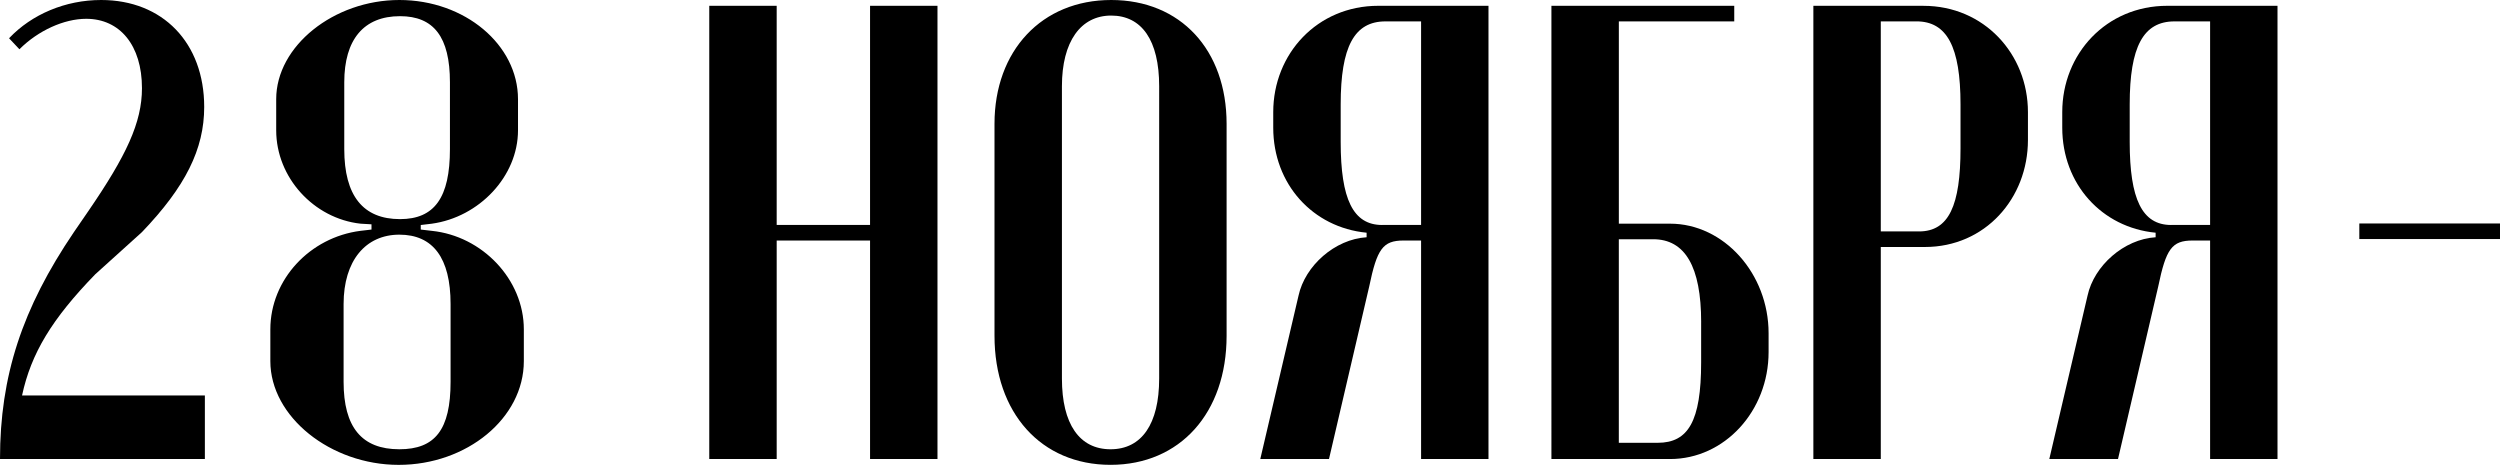
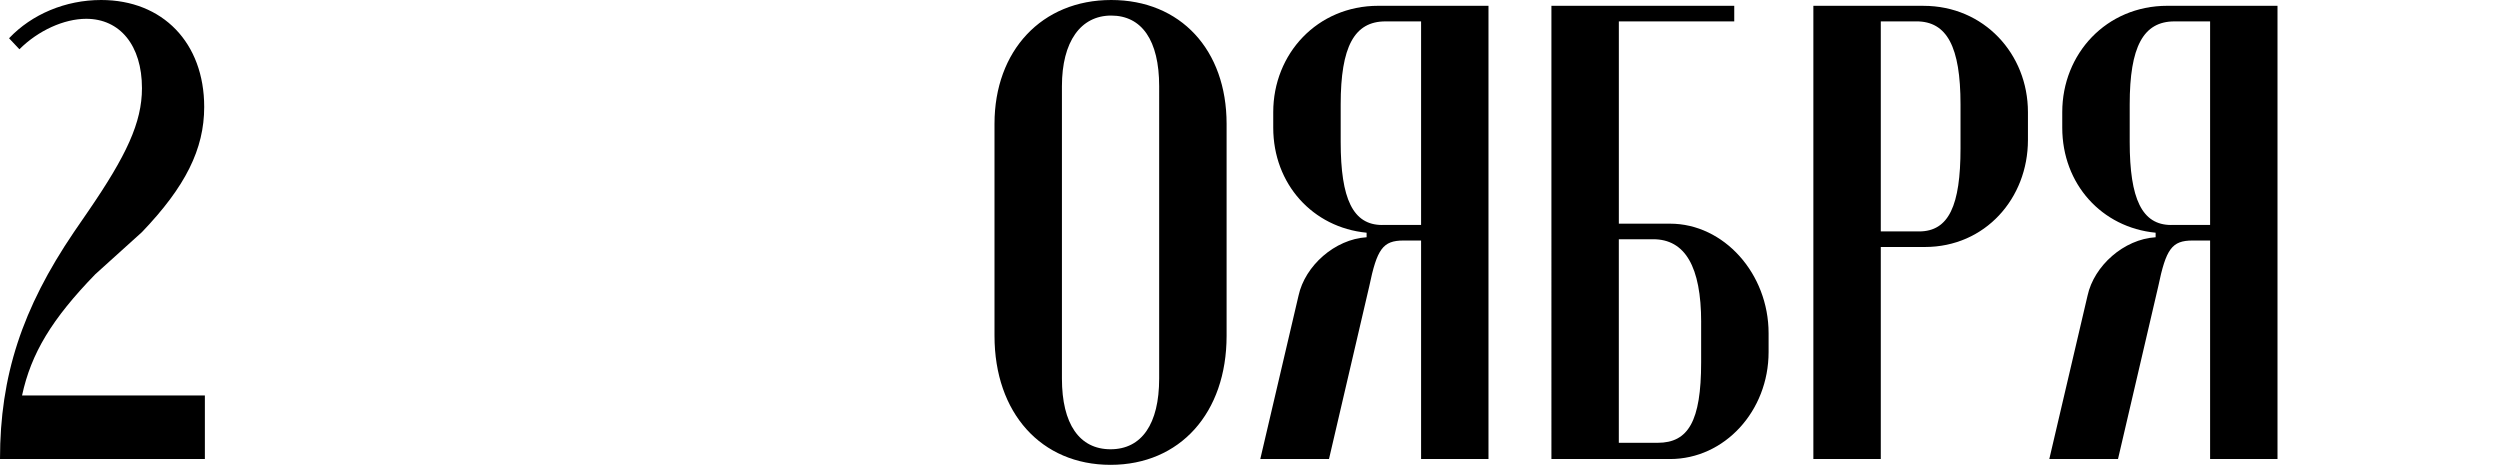
<svg xmlns="http://www.w3.org/2000/svg" id="_Слой_1" data-name="Слой 1" viewBox="0 0 896.18 166.63">
  <path d="m3.25,13.71C11.39,5.11,23.47,0,36.25,0c22.08,0,36.95,15.34,36.95,38.35,0,15.11-6.74,28.59-22.31,44.85l-16.73,15.11c-15.57,16.04-23.01,28.35-26.26,43.46h65.54v22.78H0c0-29.75,7.9-53.92,26.49-81.34l5.11-7.44c13.71-19.99,19.29-31.84,19.29-44.16,0-15.34-7.9-24.87-19.99-24.87-7.9,0-17.2,4.18-23.94,10.92l-3.72-3.95Z" />
-   <path d="m133.17,82.27v-1.86l-3.95-.23c-16.73-1.86-30.21-16.5-30.21-33.47v-11.16C99,16.5,119.69,0,143.16,0s42.53,16.04,42.53,35.56v11.16c0,16.5-13.94,31.14-30.91,33.47l-3.95.47v1.63l3.95.46c18.13,1.86,33,17.43,33,35.32v11.39c0,20.45-20.45,37.18-44.85,37.18s-46.02-17.2-46.02-37.18v-11.39c0-17.89,14.18-33,32.3-35.32l3.95-.46Zm28.35,54.61v-27.89c0-16.5-6.28-24.87-18.36-24.87s-19.99,9.3-19.99,24.87v27.89c0,16.27,6.51,24.17,19.99,24.17,12.78,0,18.36-6.97,18.36-24.17Zm-.23-83.43v-23.94c0-16.27-5.81-23.71-17.89-23.71-13.01,0-19.99,8.37-19.99,23.71v23.94c0,16.73,6.74,25.1,19.99,25.1,12.32,0,17.89-7.67,17.89-25.1Z" />
-   <path d="m278.42,2.09v78.55h33.47V2.09h24.17v162.45h-24.17v-78.32h-33.47v78.32h-24.17V2.09h24.17Z" />
  <path d="m356.5,44.39c0-26.26,16.97-44.39,41.83-44.39s41.37,17.89,41.37,44.39v75.99c0,27.66-16.73,46.25-41.6,46.25s-41.6-18.59-41.6-46.25V44.39Zm24.17,91.33c0,16.27,6.28,25.33,17.43,25.33s17.43-9.06,17.43-25.33V30.91c0-16.5-6.28-25.33-17.2-25.33s-17.66,9.3-17.66,25.33v104.81Z" />
  <path d="m533.59,164.54h-24.17v-78.32h-6.28c-7.44,0-9.53,3.02-12.32,16.5l-14.41,61.82h-24.63l13.71-58.57c2.32-10.69,13.01-20.22,24.4-20.92v-1.63c-19.29-1.86-33.47-17.43-33.47-37.65v-5.58c0-20.92,15.8-38.11,37.65-38.11h39.51v162.45Zm-38.11-83.9h13.94V7.67h-12.78c-11.16,0-16.04,9.06-16.04,29.75v13.48c0,20.45,4.42,29.75,14.87,29.75Z" />
  <path d="m598.67,80.18c19.29,0,35.32,17.9,35.32,39.28v6.74c0,21.15-15.8,38.35-35.32,38.35h-42.53V2.09h65.54v5.58h-41.37v72.51h18.36Zm11.15,35.33c0-19.99-5.81-29.75-17.2-29.75h-12.32v72.97h13.94c10.92,0,15.57-7.67,15.57-28.82v-14.41Z" />
  <path d="m689.54,2.09c21.61,0,37.42,17.2,37.42,38.11v9.99c0,20.92-15.34,38.35-36.95,38.35h-15.8v75.99h-24.17V2.09h39.51Zm13.25,35.32c0-20.68-4.88-29.75-15.8-29.75h-12.78v75.3h13.71c10.69,0,14.87-9.3,14.87-29.75v-15.8Z" />
  <path d="m816.43,164.54h-24.17v-78.32h-6.28c-7.44,0-9.53,3.02-12.32,16.5l-14.41,61.82h-24.63l13.71-58.57c2.32-10.69,13.01-20.22,24.4-20.92v-1.63c-19.29-1.86-33.47-17.43-33.47-37.65v-5.58c0-20.92,15.8-38.11,37.65-38.11h39.51v162.45Zm-38.11-83.9h13.94V7.67h-12.78c-11.16,0-16.04,9.06-16.04,29.75v13.48c0,20.45,4.42,29.75,14.87,29.75Z" />
-   <path d="m896.18,80.11v5.58h-50.43v-5.58h50.43Z" />
</svg>